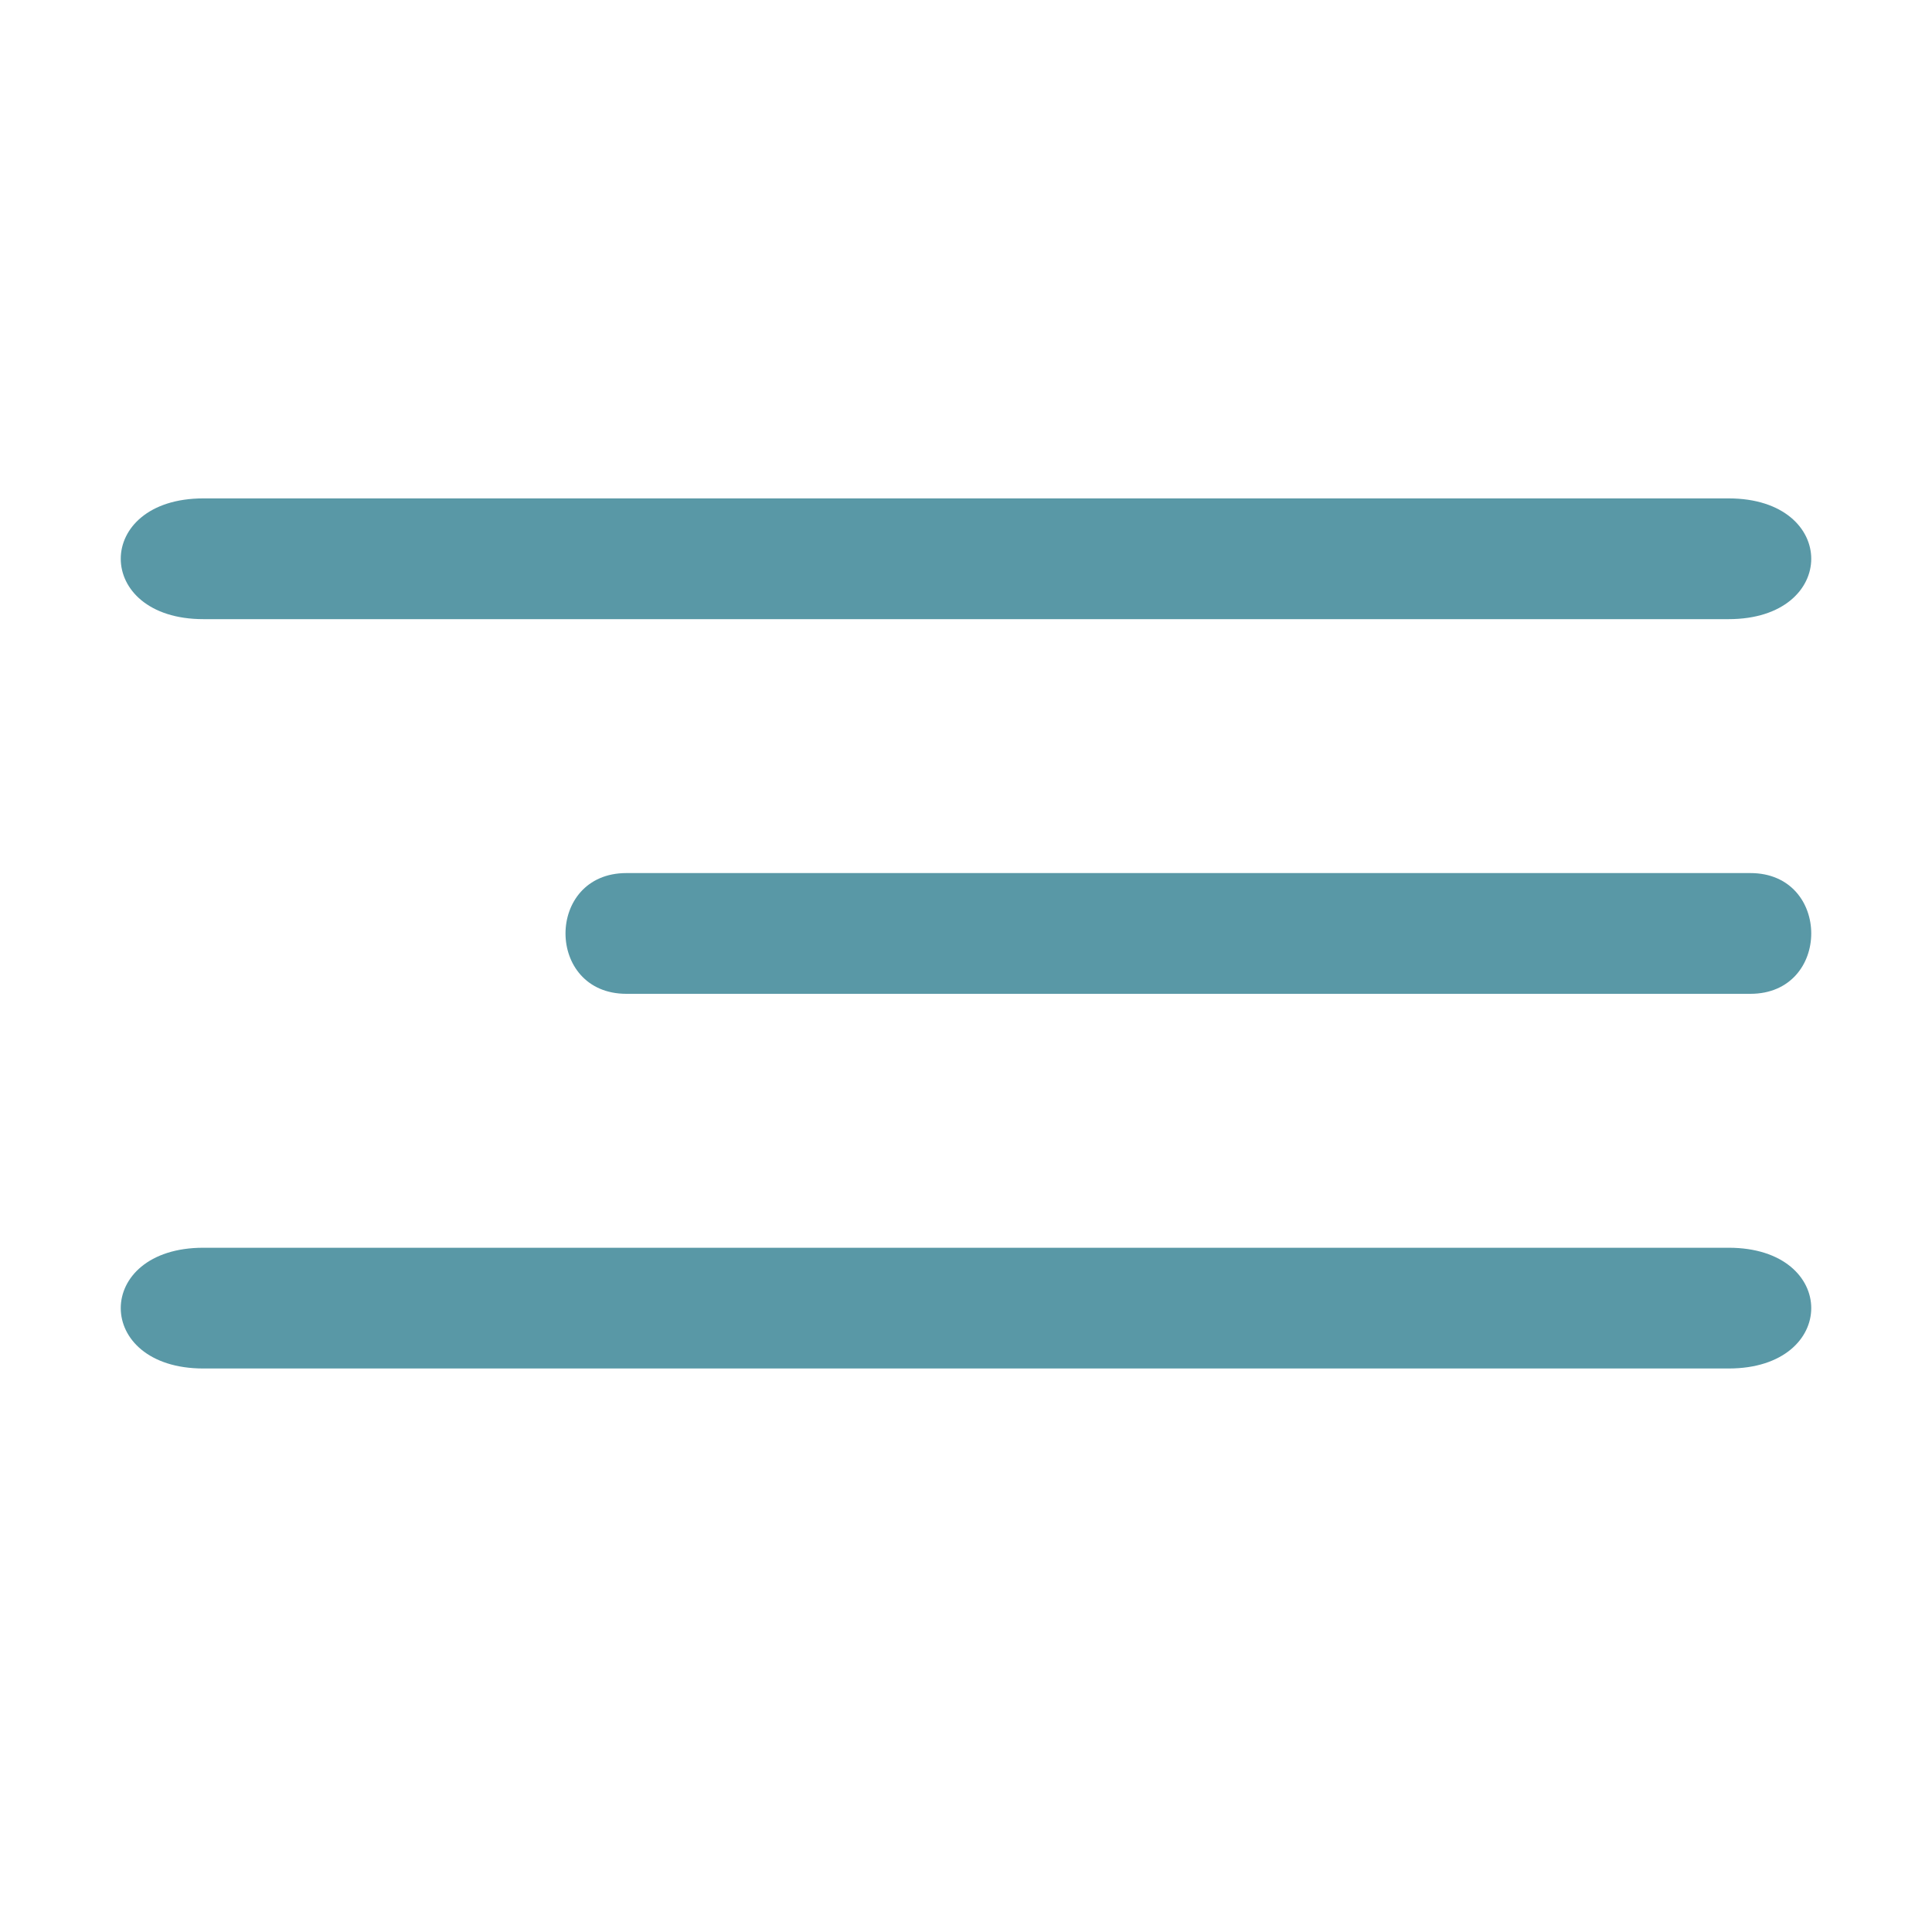
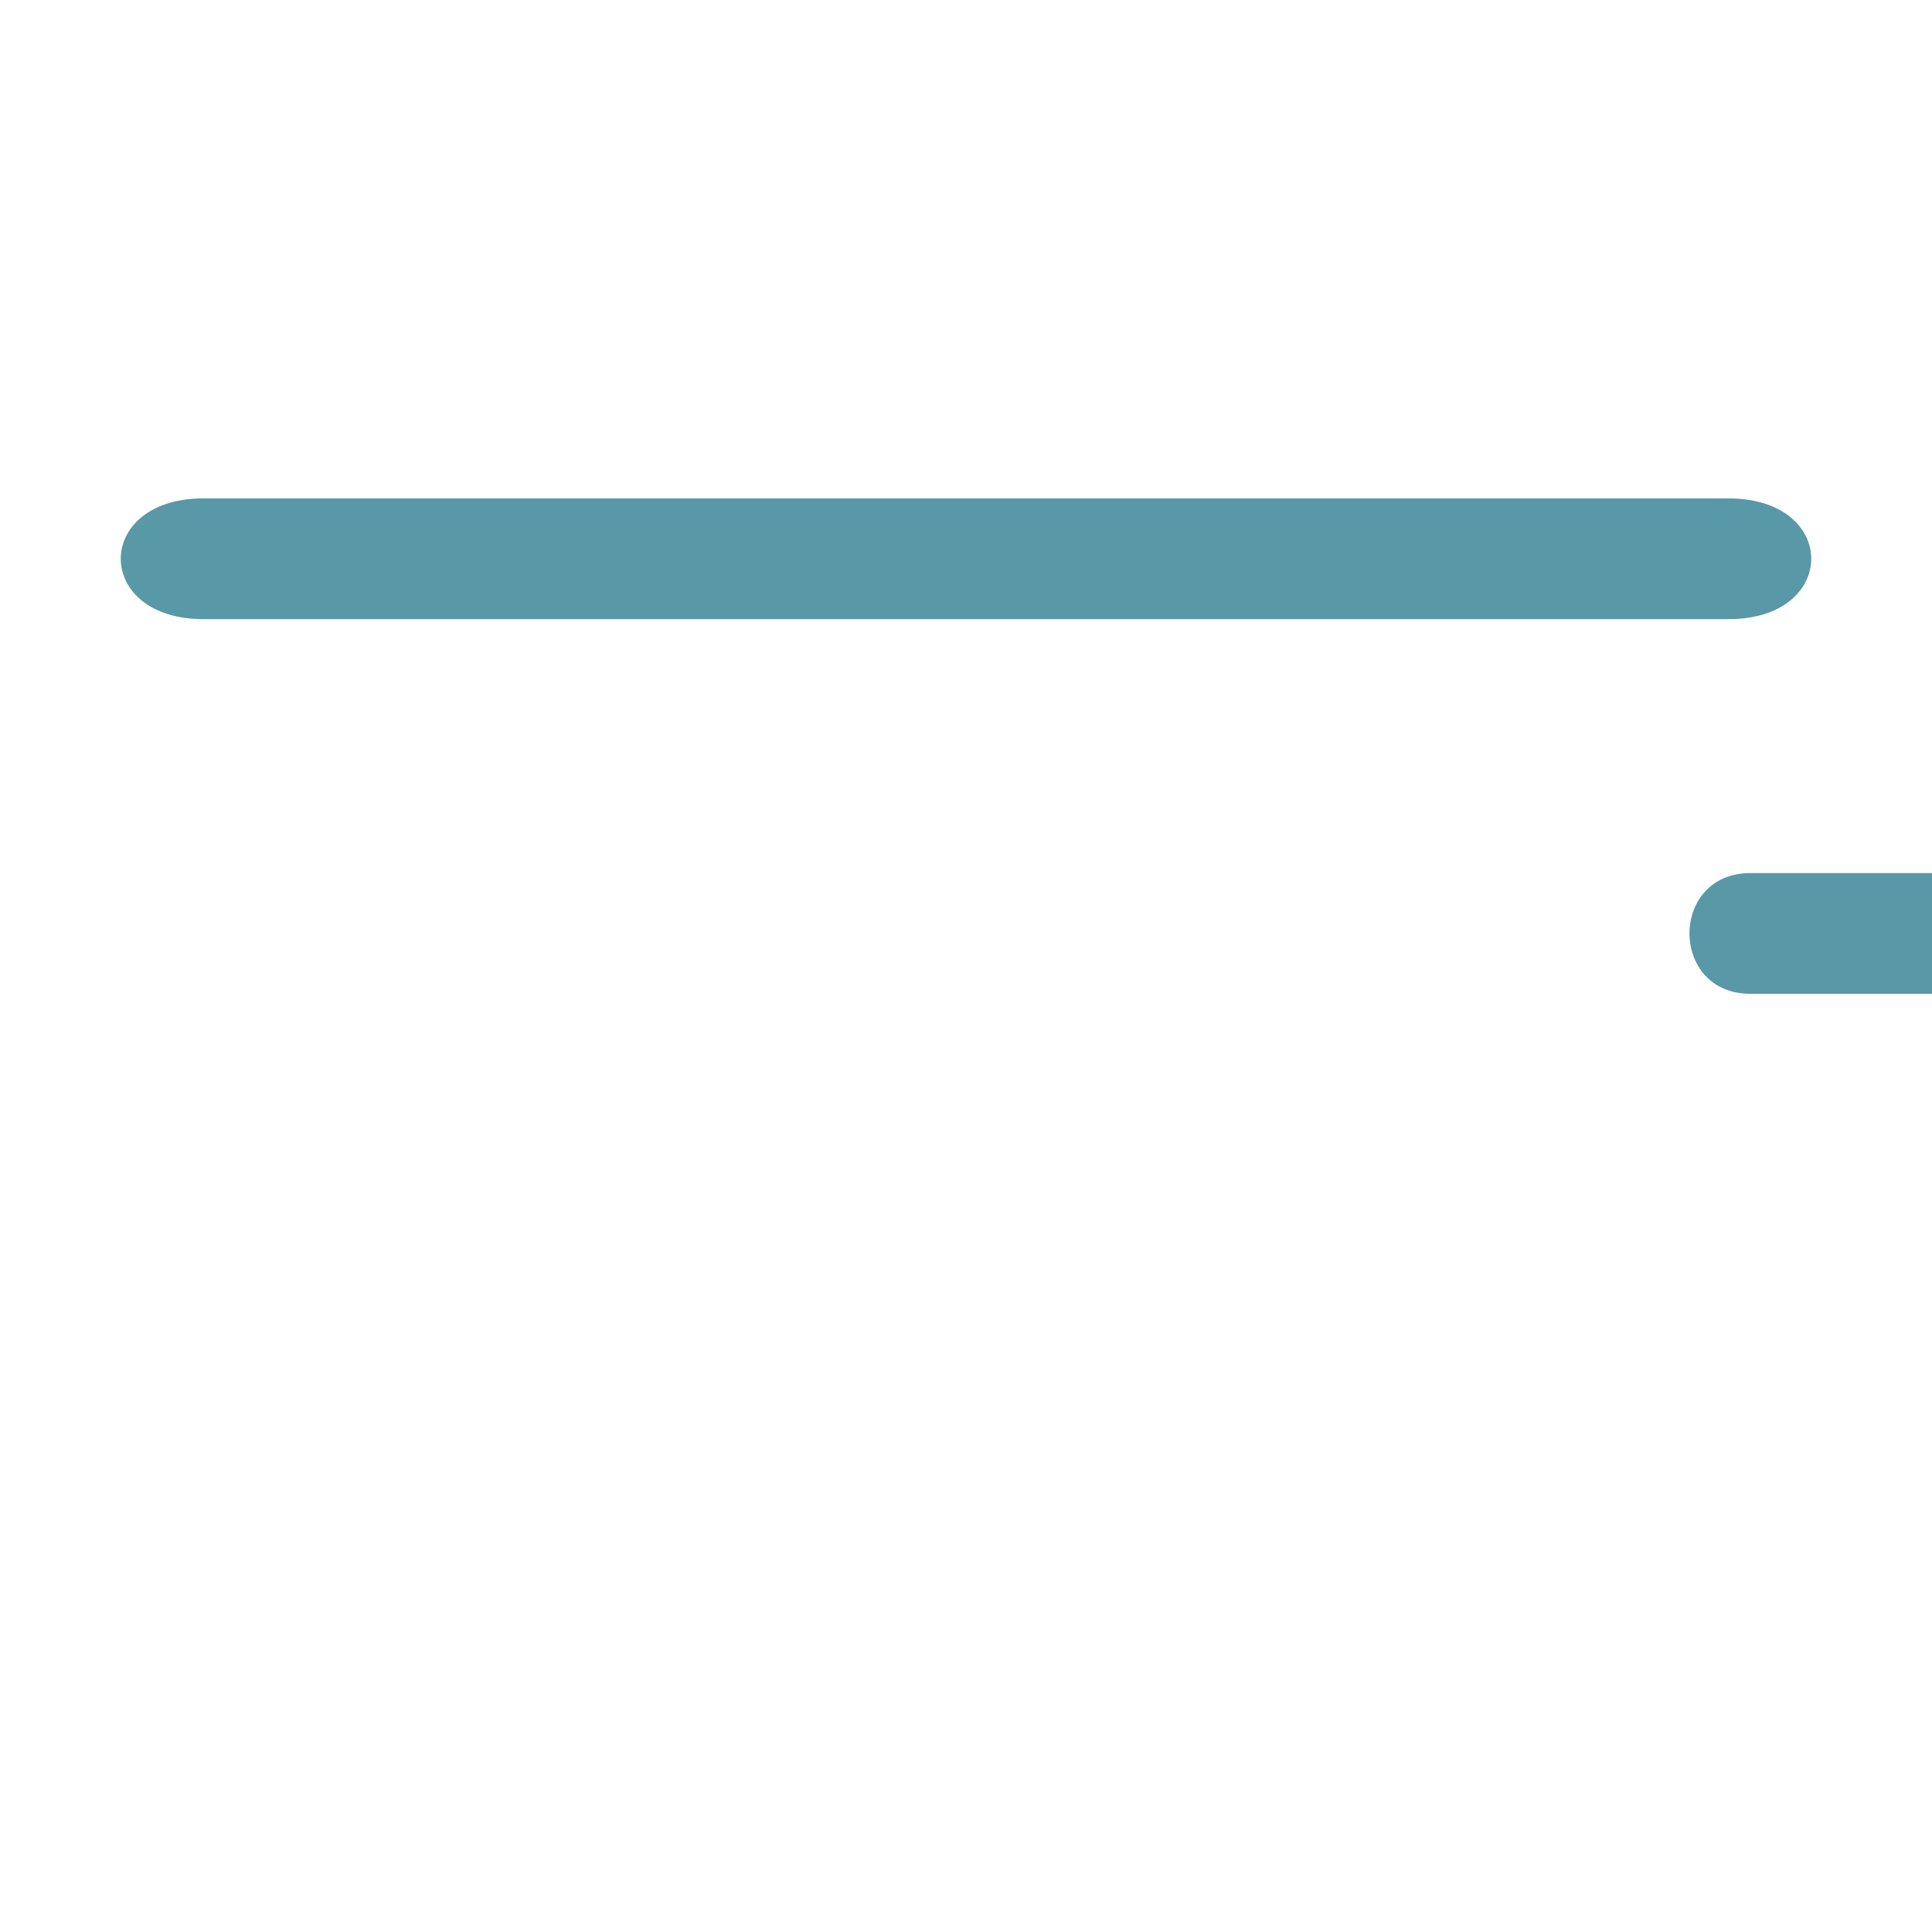
<svg xmlns="http://www.w3.org/2000/svg" width="100%" height="100%" viewBox="0 0 100 100" xml:space="preserve" style="fill-rule:evenodd;clip-rule:evenodd;stroke-linejoin:round;stroke-miterlimit:2;">
  <g id="Menu_burger">
-     <path d="M90.599,51.44l-58.177,0c-4.202,0 -4.202,-6.25 0,-6.25l58.177,0c4.201,0 4.201,6.25 -0,6.25Z" style="fill:#5998a6;fill-rule:nonzero;" />
+     <path d="M90.599,51.44c-4.202,0 -4.202,-6.25 0,-6.25l58.177,0c4.201,0 4.201,6.25 -0,6.25Z" style="fill:#5998a6;fill-rule:nonzero;" />
    <path d="M89.474,32.047l-78.948,0c-5.701,0 -5.701,-6.25 0,-6.25l78.948,0c5.701,0 5.701,6.25 -0,6.25Z" style="fill:#5998a6;fill-rule:nonzero;" />
-     <path d="M89.474,70.833l-78.948,0c-5.701,0 -5.701,-6.25 0,-6.25l78.948,0c5.701,0 5.701,6.25 -0,6.25Z" style="fill:#5998a6;fill-rule:nonzero;" />
  </g>
</svg>